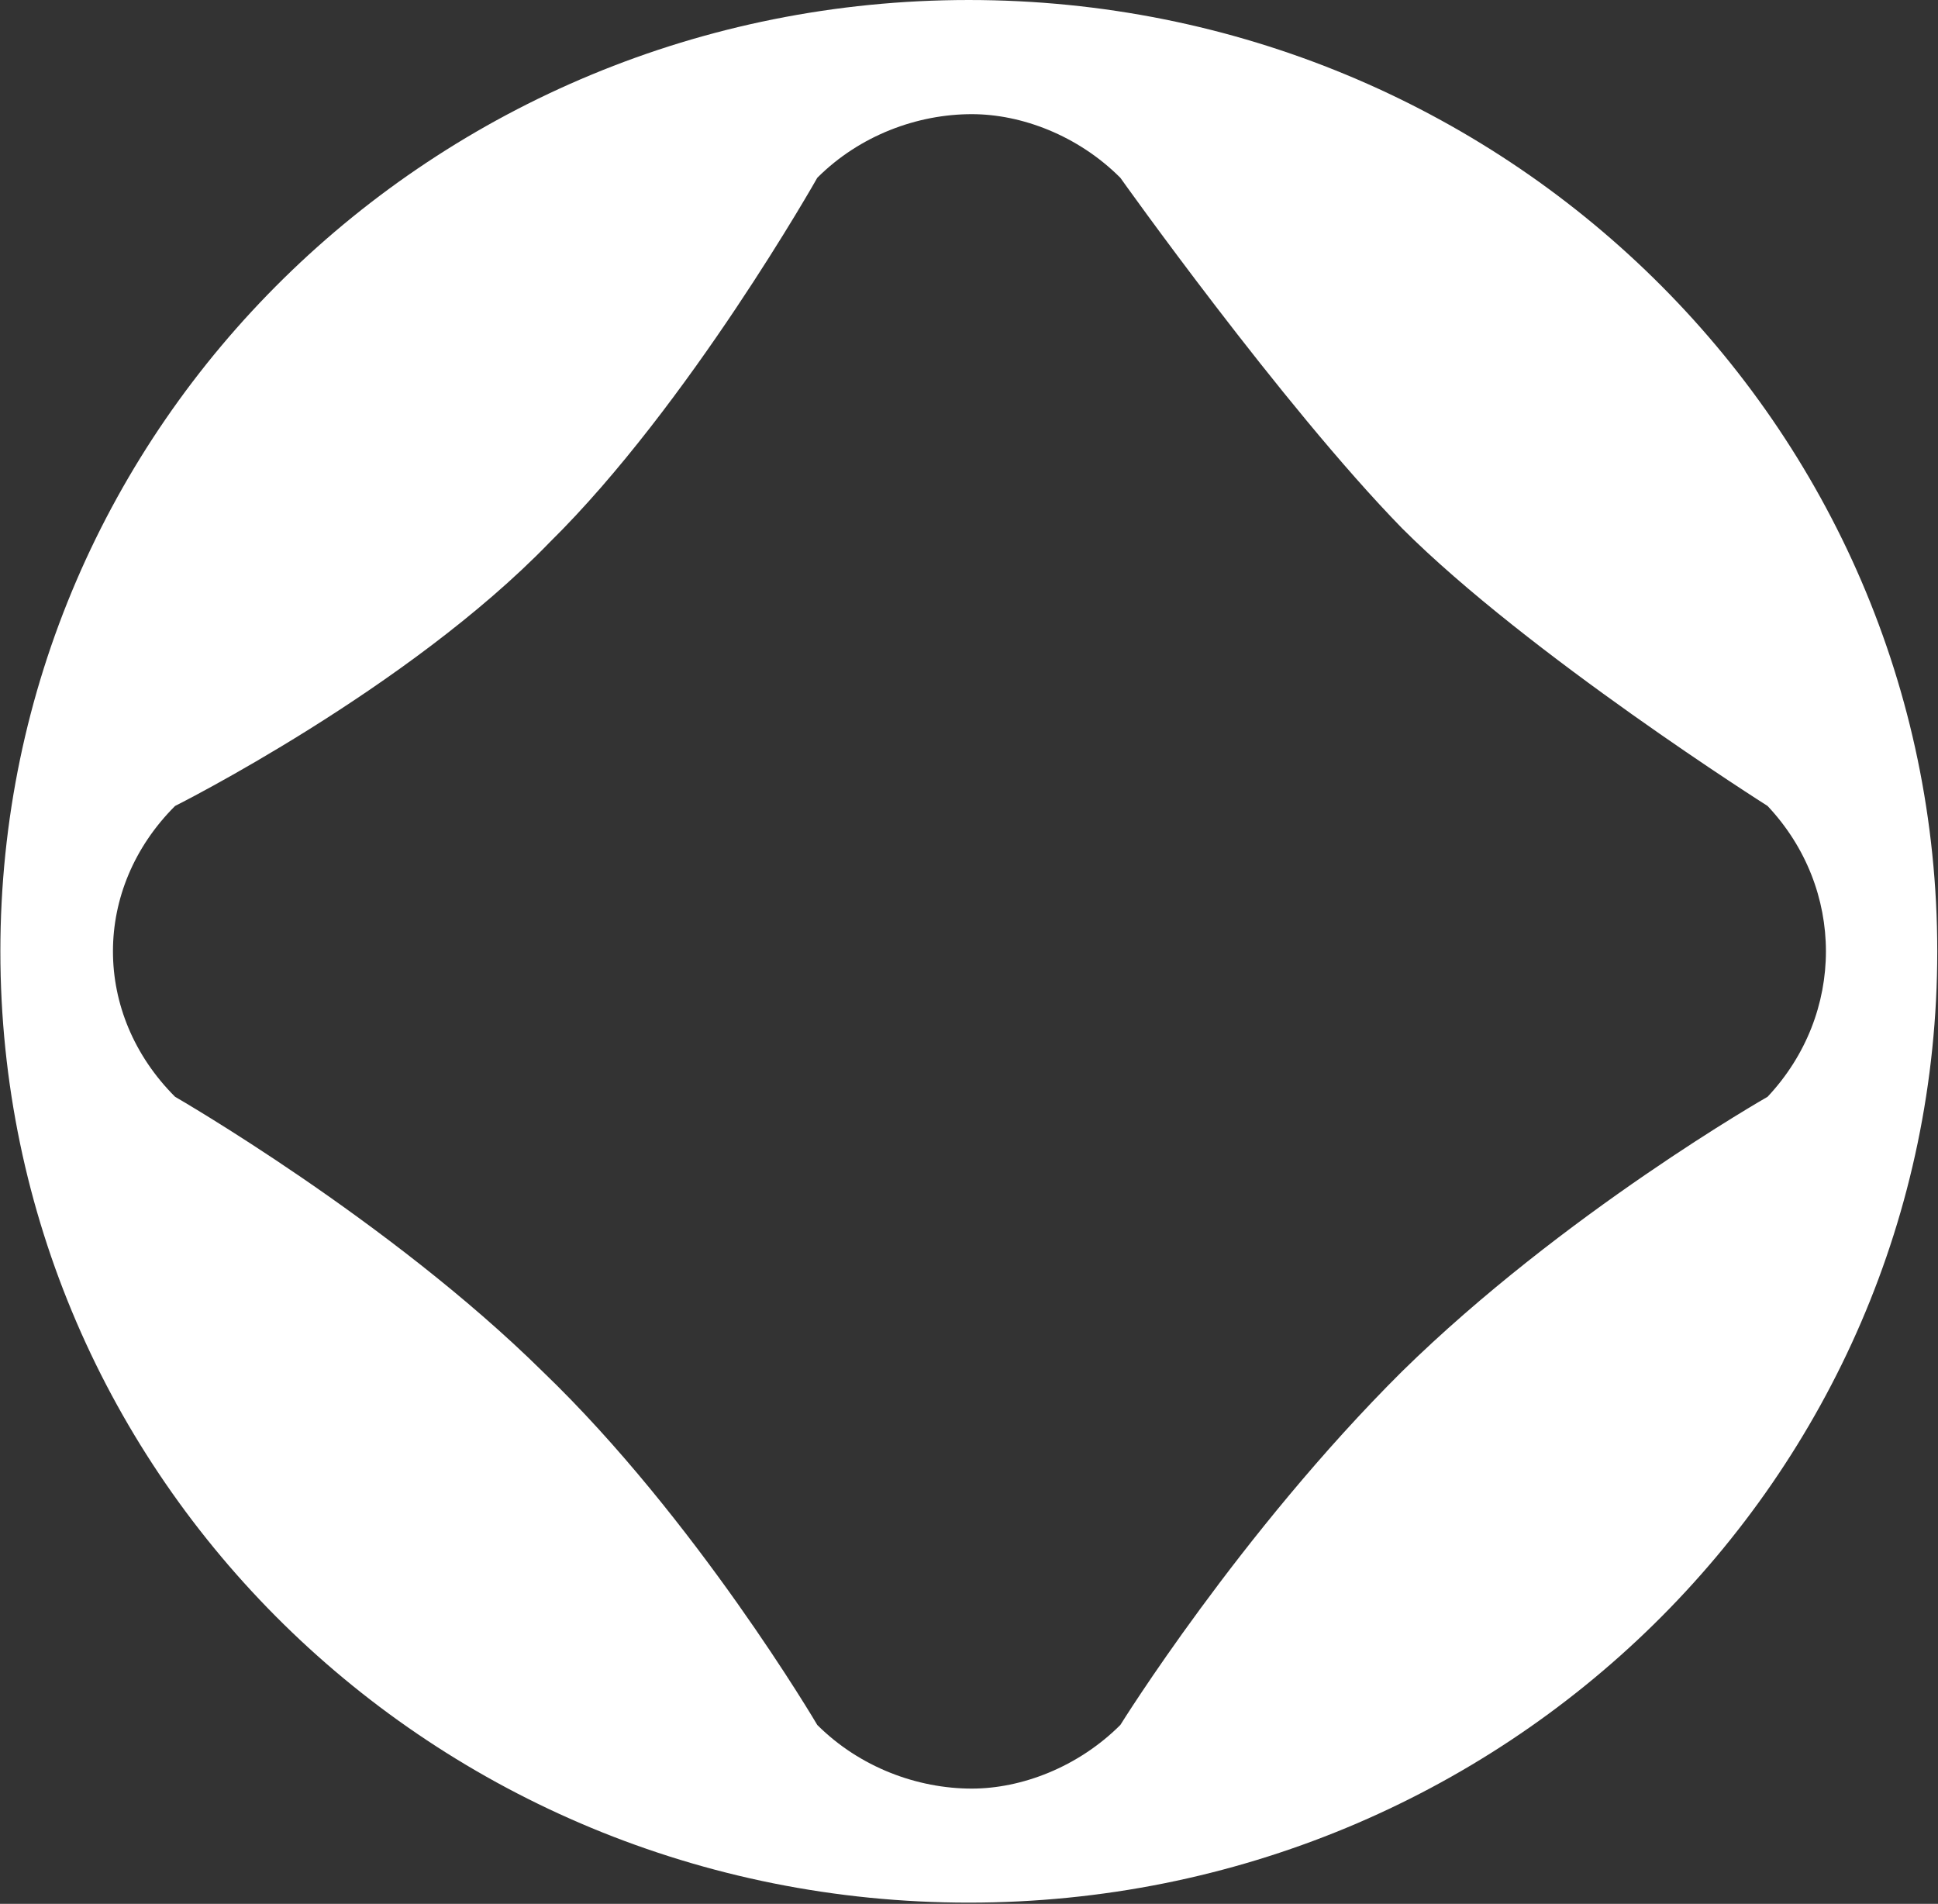
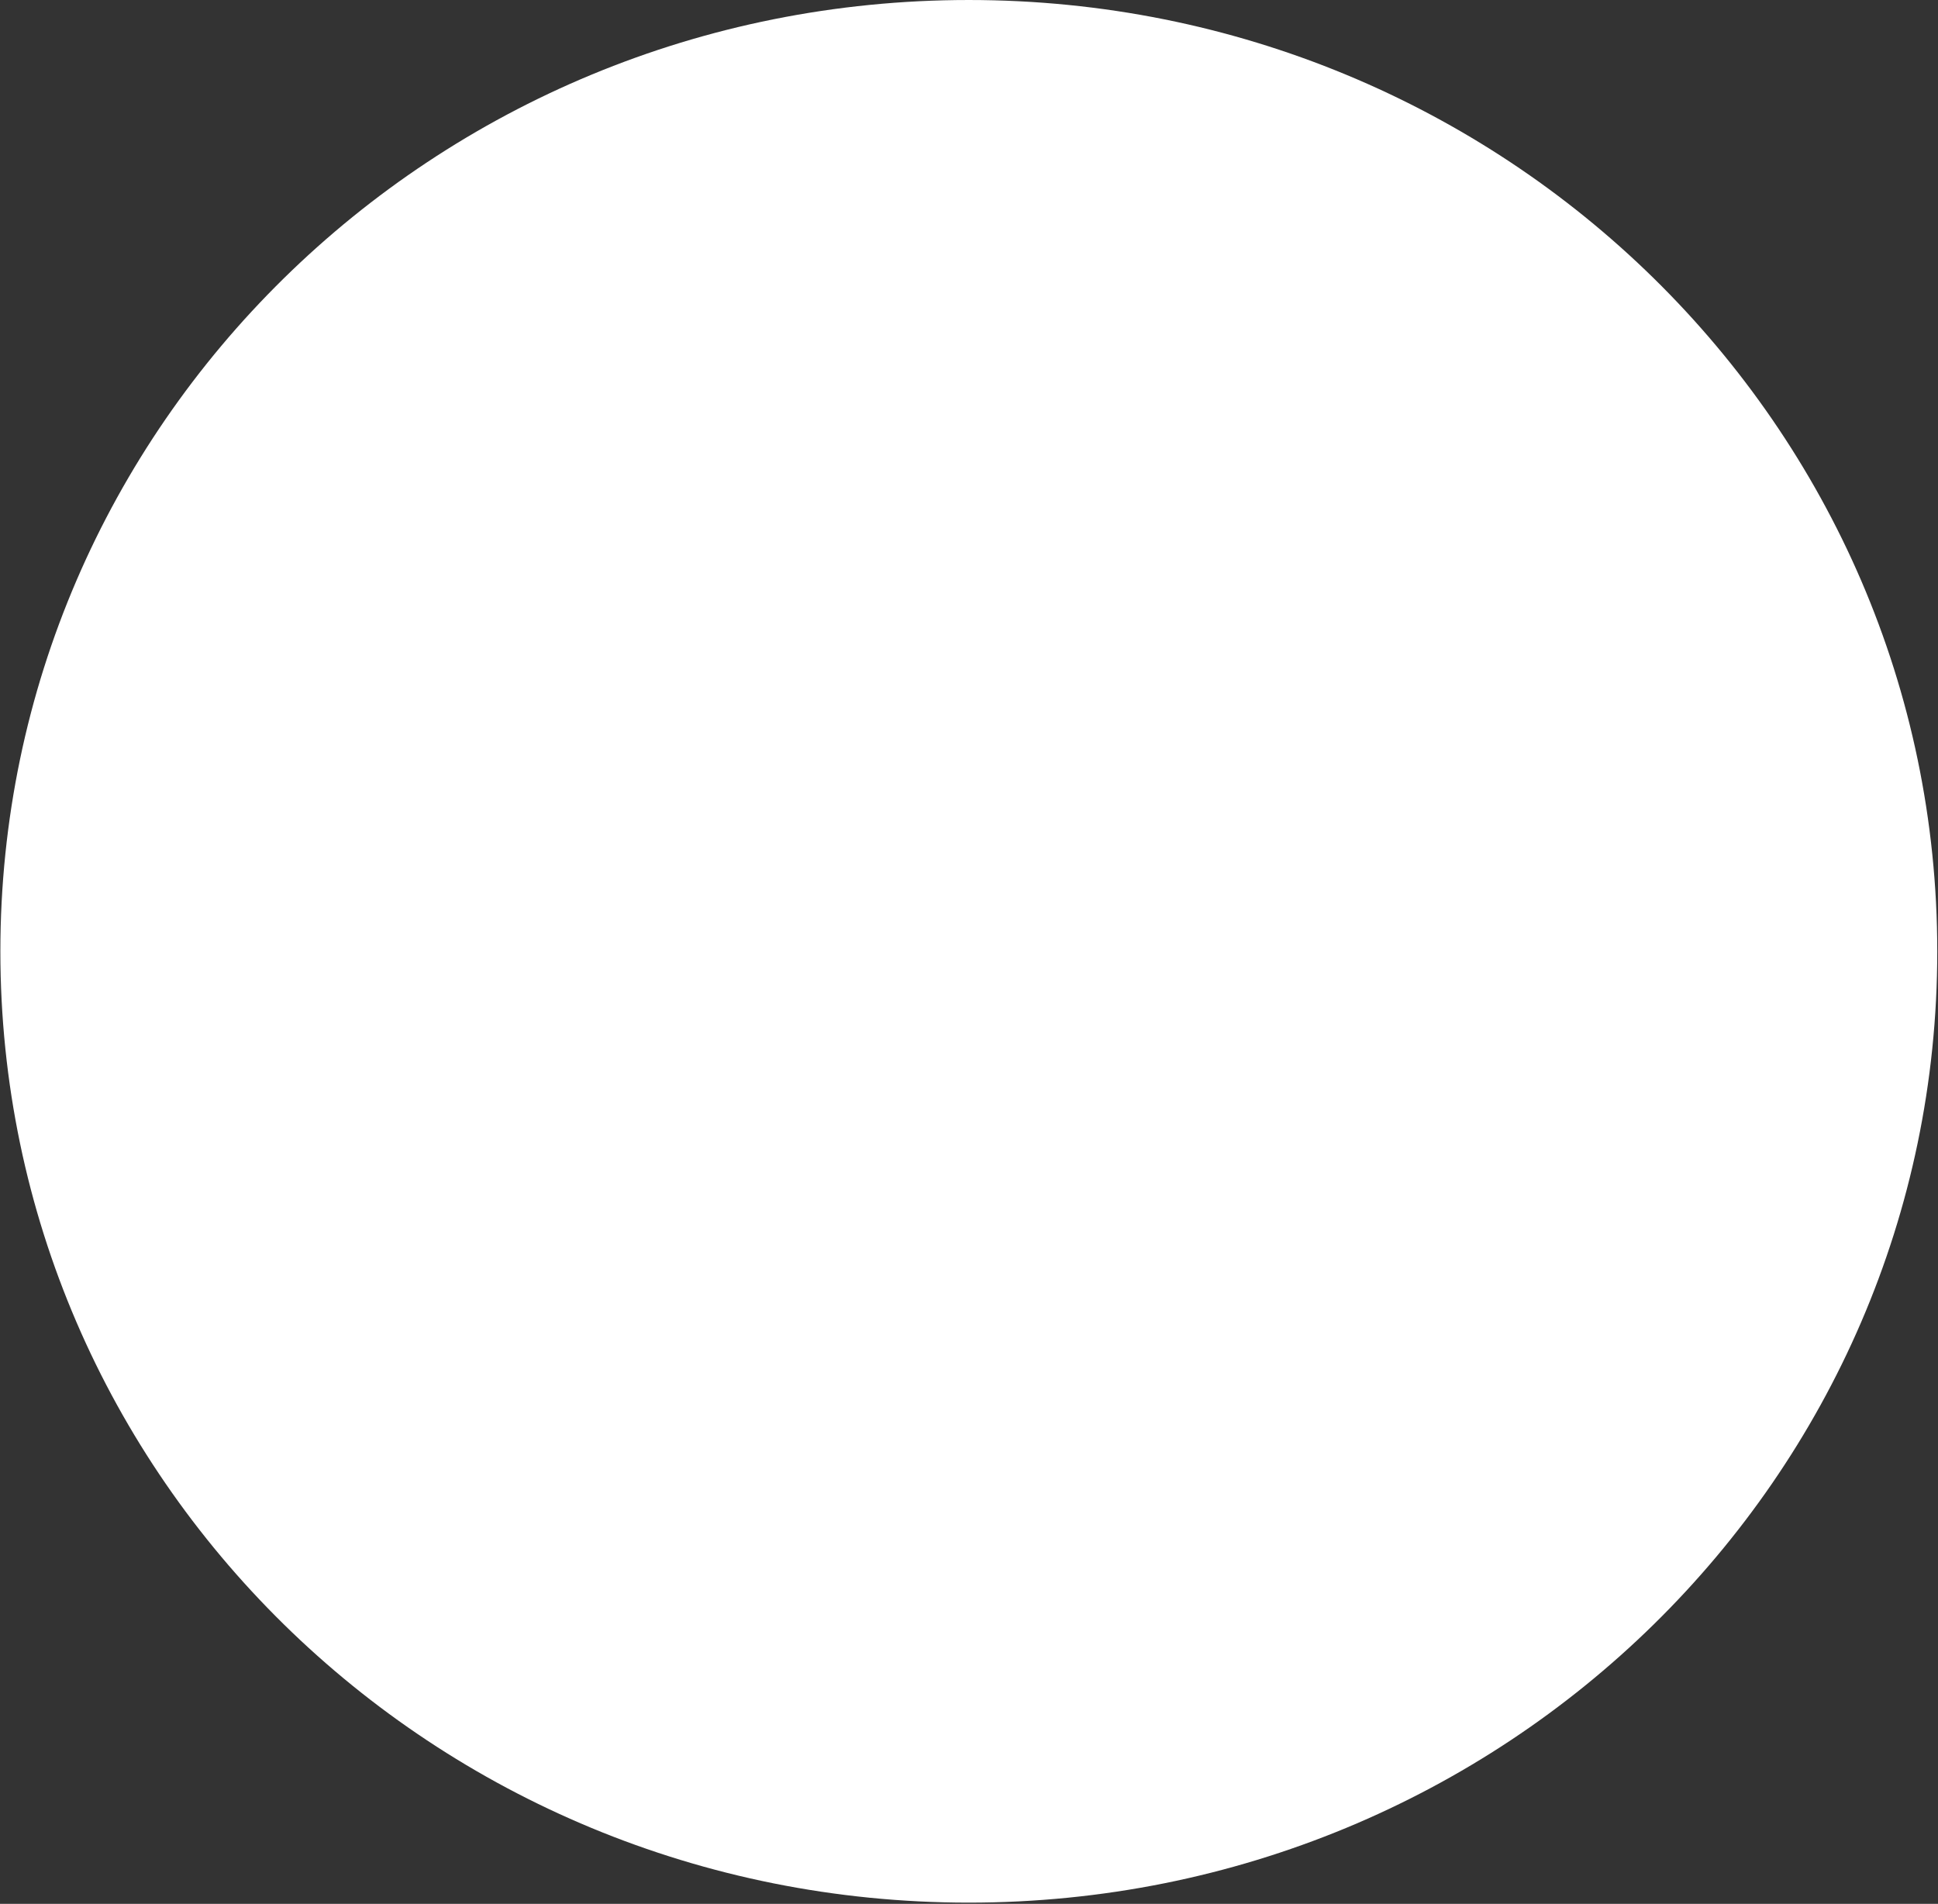
<svg xmlns="http://www.w3.org/2000/svg" version="1.2" viewBox="0 0 1584 1556" width="1584" height="1556">
  <rect x="0" y="0" width="1584" height="1556" fill="#333333" stroke="none" />
  <title>4016</title>
  <style>
		.s0 { fill: #ffffff } 
	</style>
-   <path id="Path 37" fill-rule="evenodd" class="s0" d="m791.8 1555c-437.7 0-791.5-347.5-791.5-777.5 0-429.9 353.8-777.5 791.5-777.5 437.8 0 791.6 347.6 791.6 777.5 0 430-353.8 777.5-791.6 777.5zm652.9-658.6c63.6-67.7 63.6-170.1 0-237.7 0 0-195.6-123.8-298.8-227-98.2-100.7-230.2-286.4-230.2-286.4-34.7-34.7-80.9-52-121.4-52-44.5 0-91.6 17.3-126.3 52 0 0-104.8 185.7-218.7 297.9-116.4 120.5-306.2 215.5-306.2 215.5-67.7 67.6-67.7 170 0 237.7 0 0 175 100.7 300.4 224.5 125.5 120.5 224.5 288.9 224.5 288.9 34.7 34.6 81.8 52 126.3 52 40.5 0 86.7-17.4 121.4-52 0 0 97.4-156.8 230.2-288.9 132.1-129.6 298.8-224.5 298.8-224.5z" />
+   <path id="Path 37" fill-rule="evenodd" class="s0" d="m791.8 1555c-437.7 0-791.5-347.5-791.5-777.5 0-429.9 353.8-777.5 791.5-777.5 437.8 0 791.6 347.6 791.6 777.5 0 430-353.8 777.5-791.6 777.5zm652.9-658.6z" />
</svg>